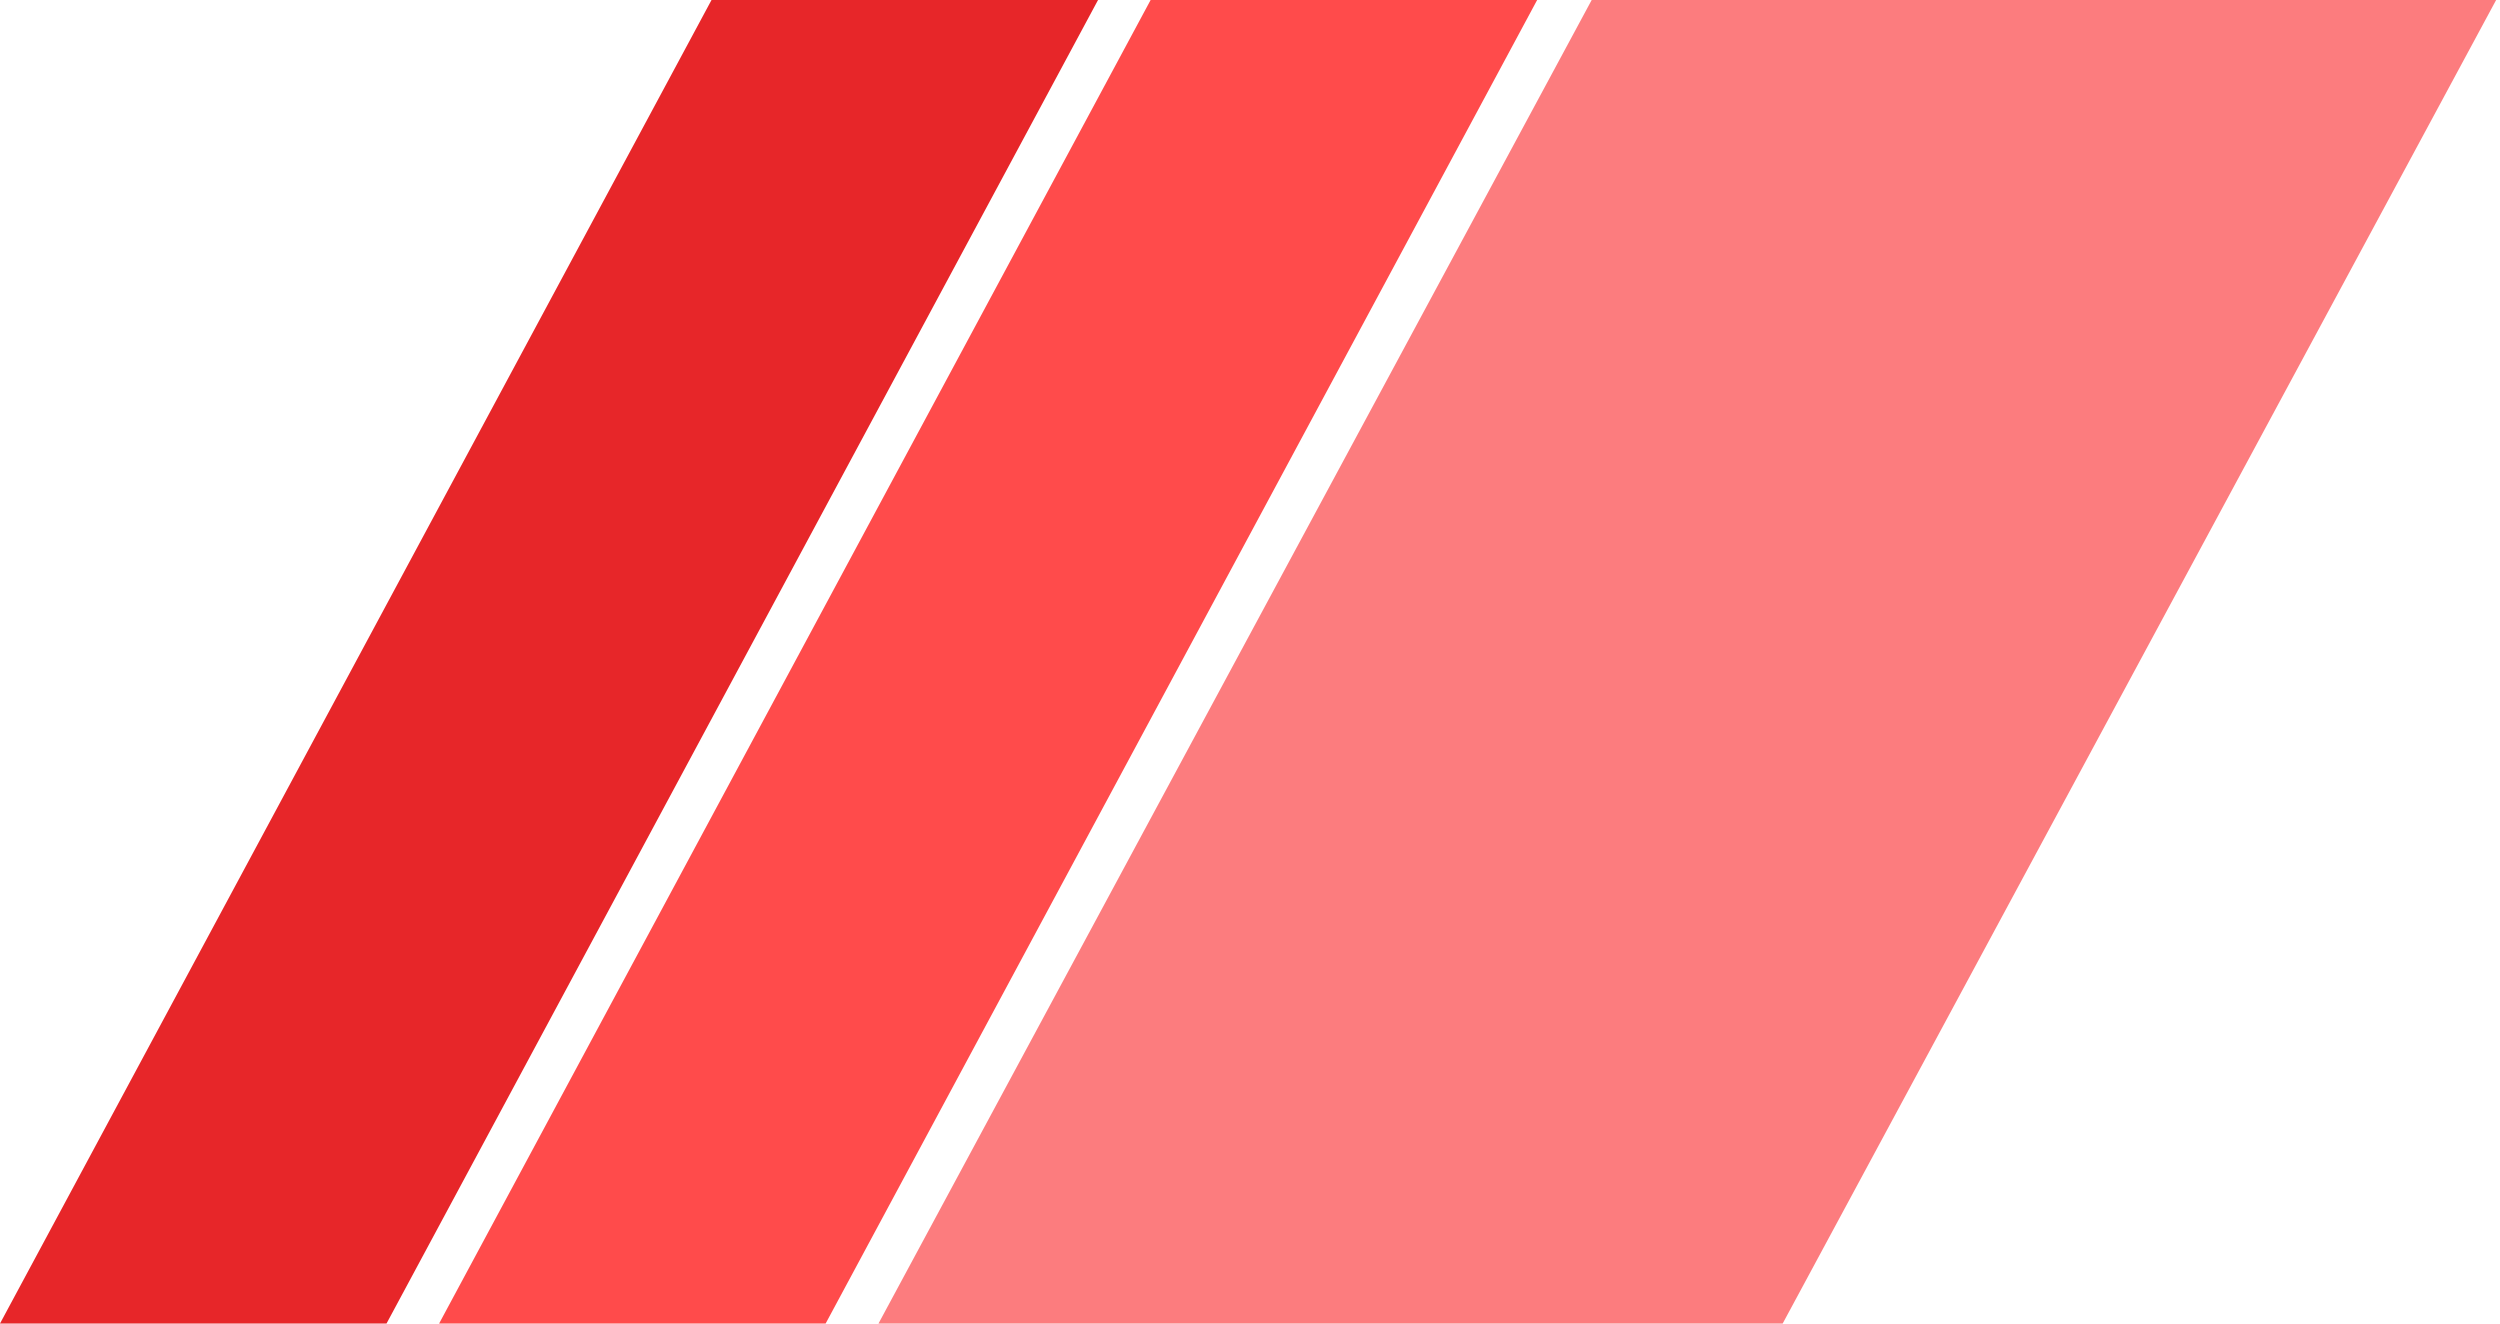
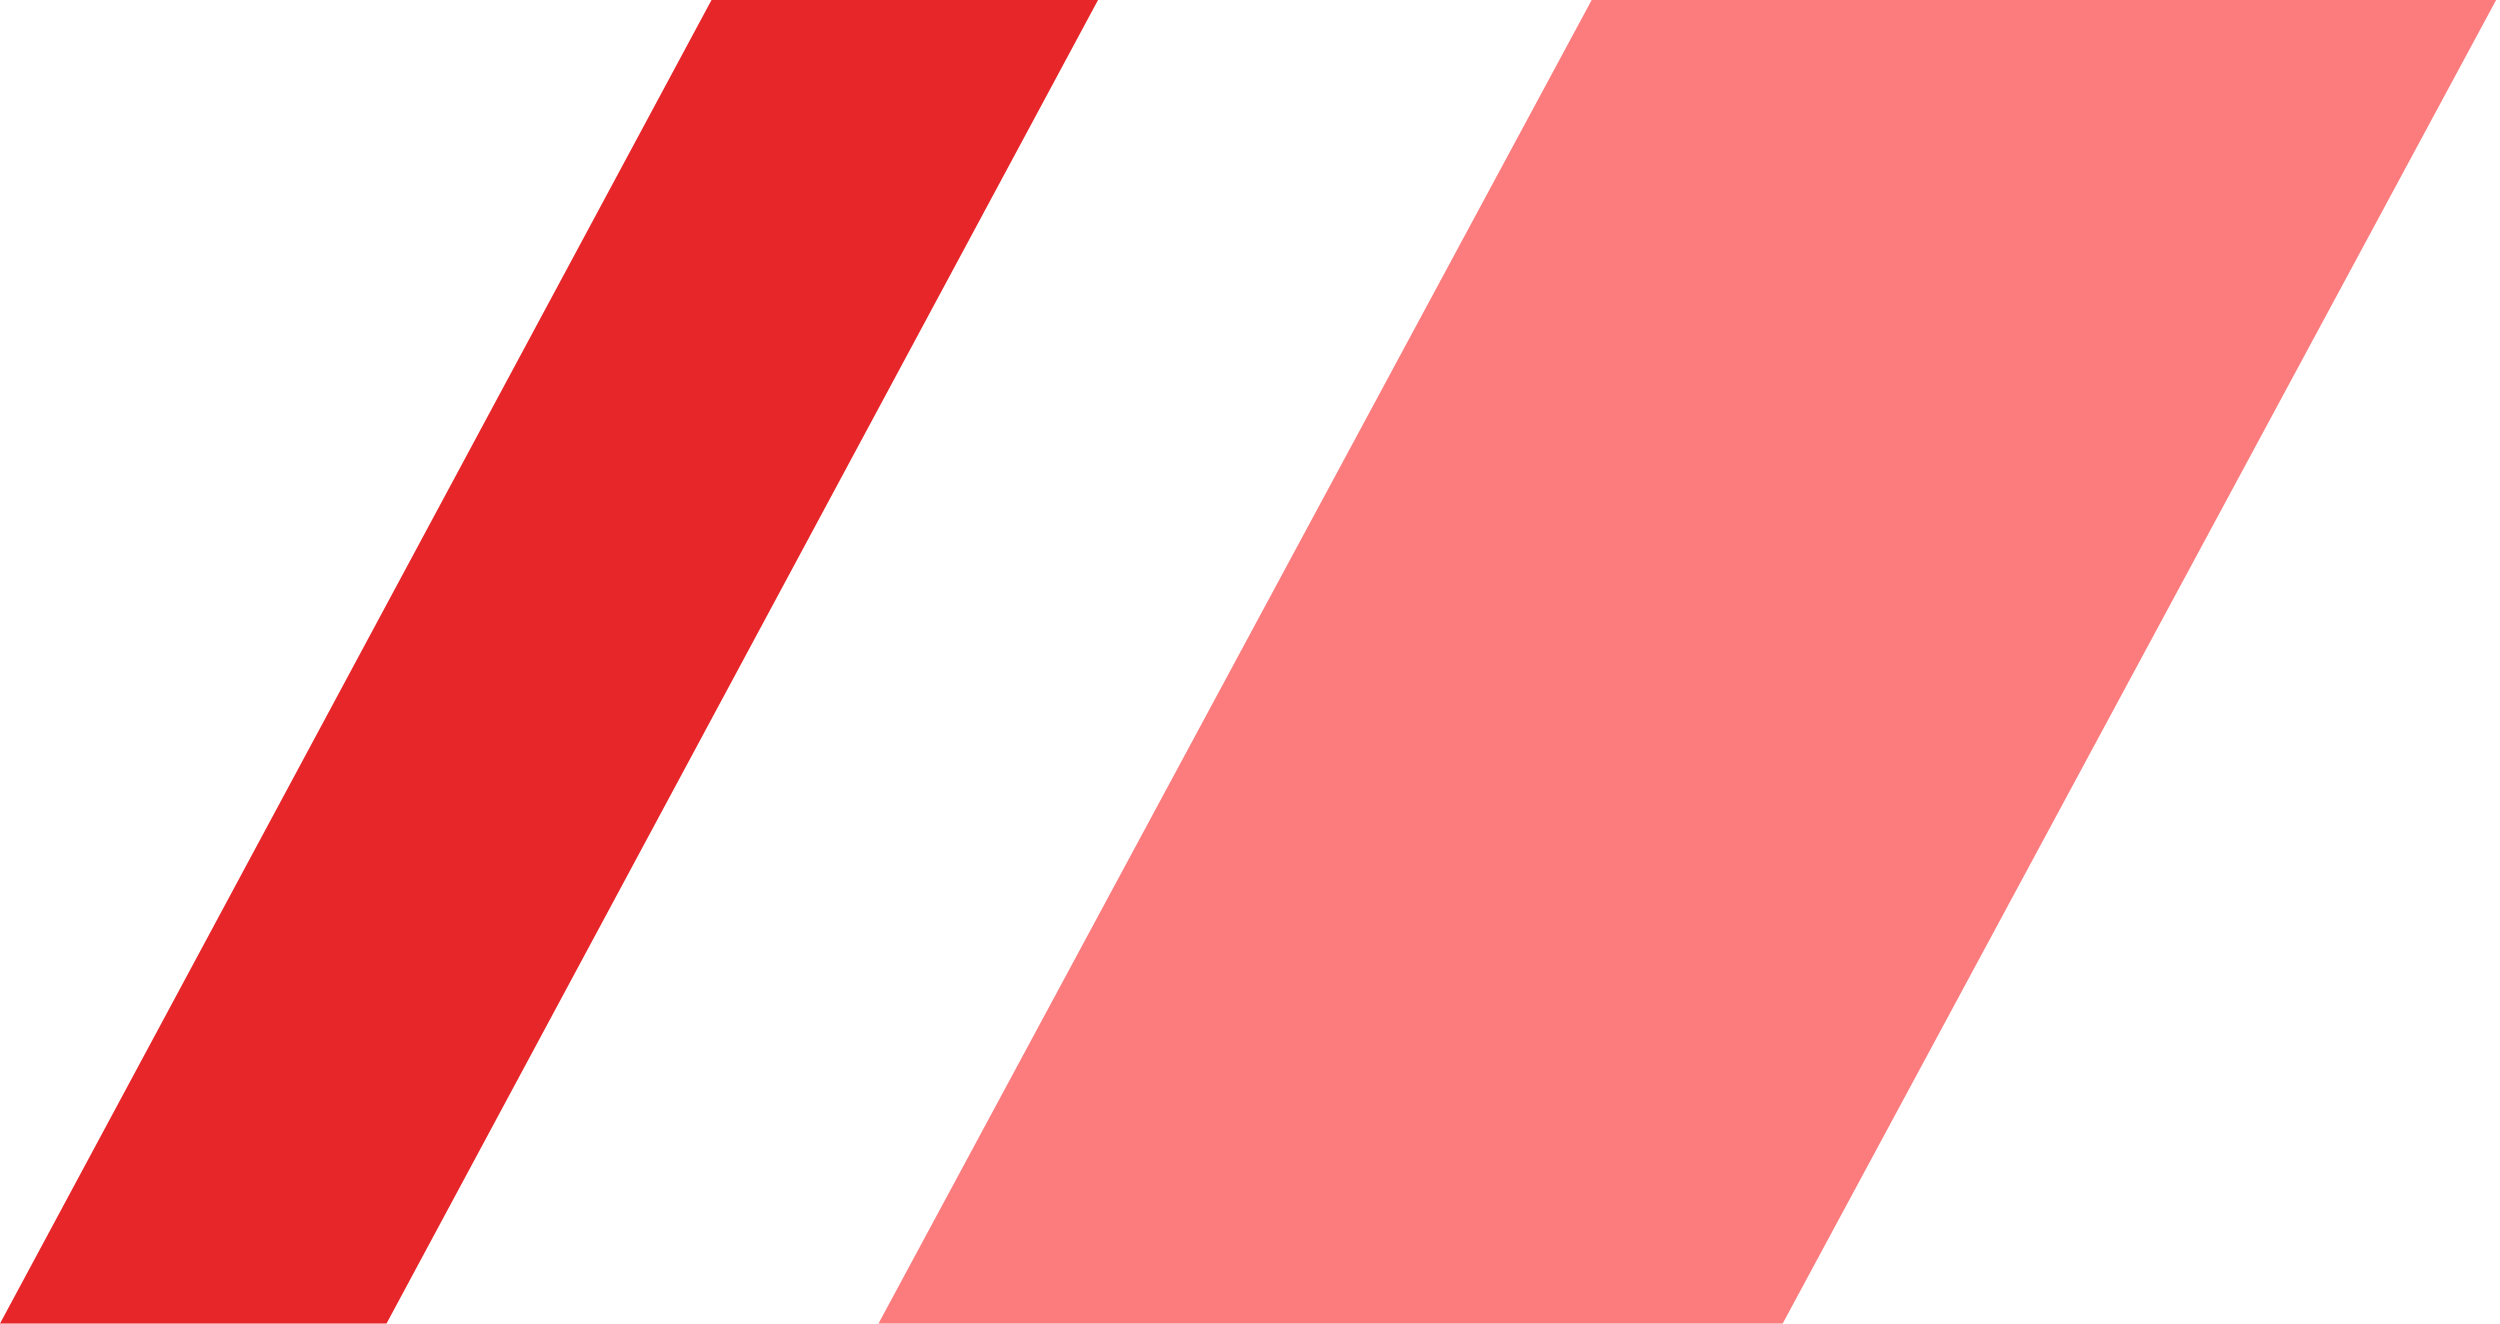
<svg xmlns="http://www.w3.org/2000/svg" width="255" height="135" viewBox="0 0 255 135" fill="none">
  <path d="M89.606 135H181.833L254.606 0H162.352L89.606 135Z" fill="#FC7C7E" />
-   <path d="M44.789 135H84.215L156.789 0H117.364L44.789 135Z" fill="#FF4B4B" />
  <path d="M0 135H39.425L112 0H72.575L0 135Z" fill="#E72629" />
</svg>